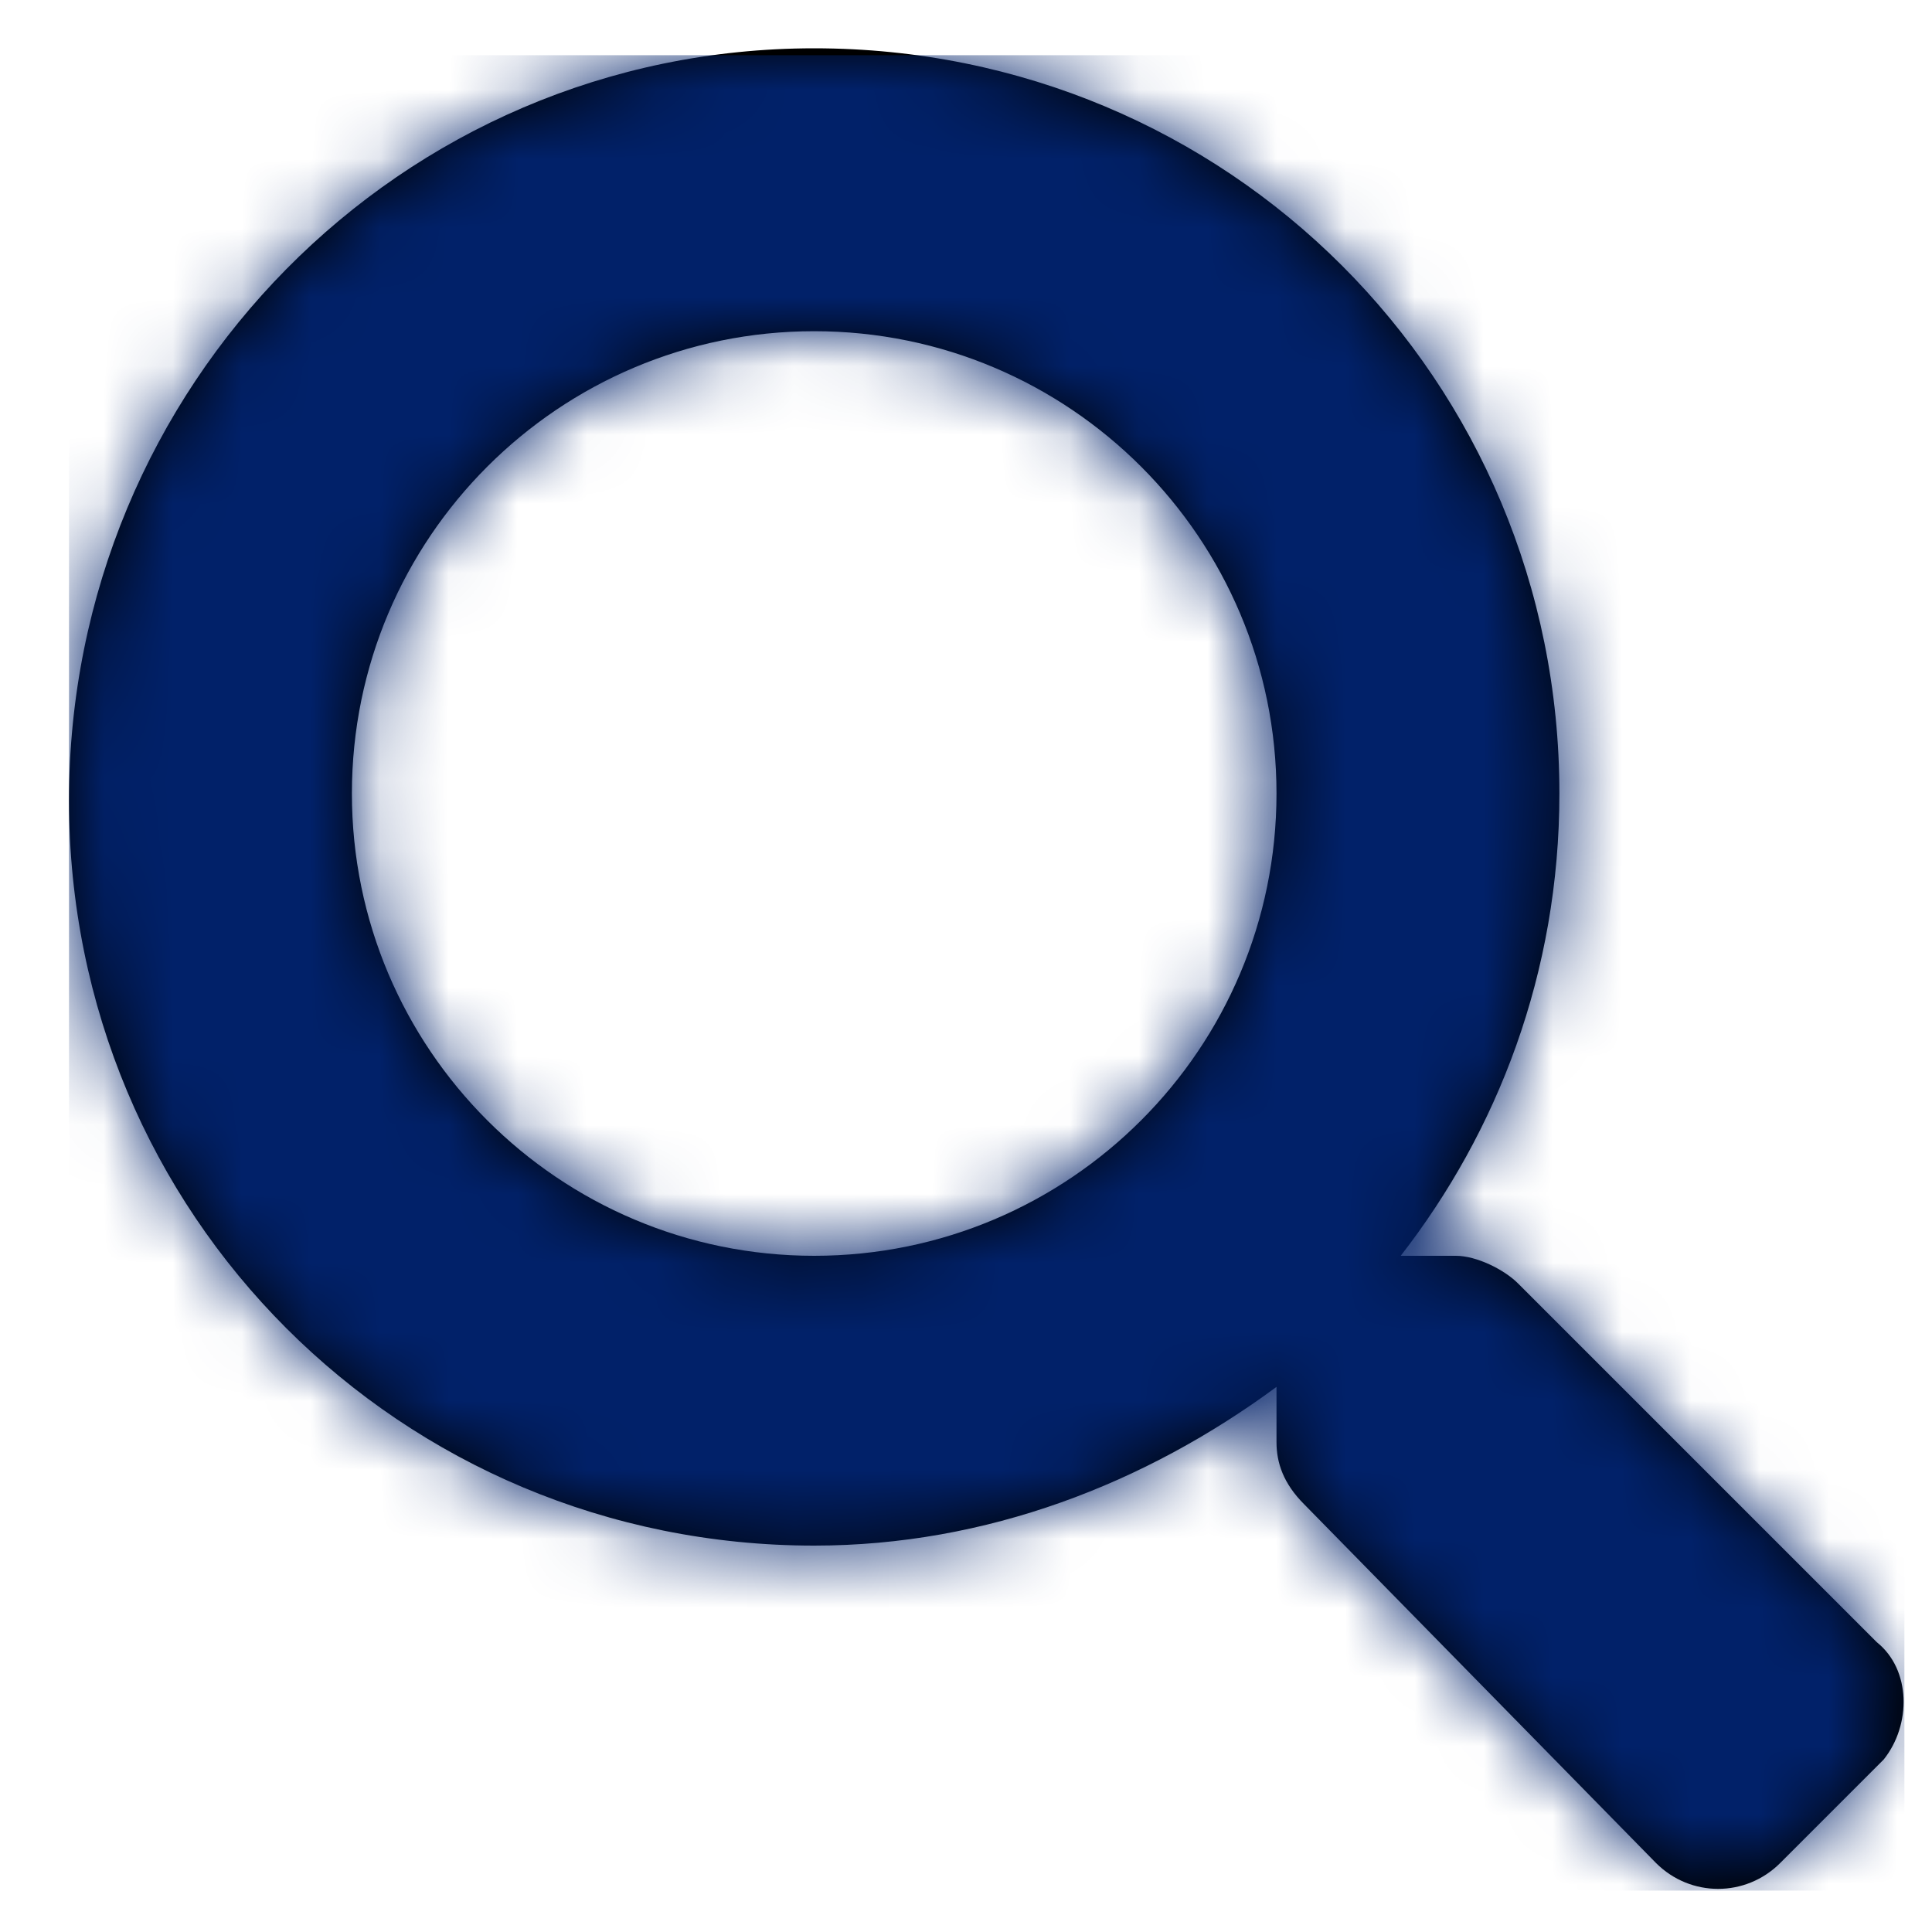
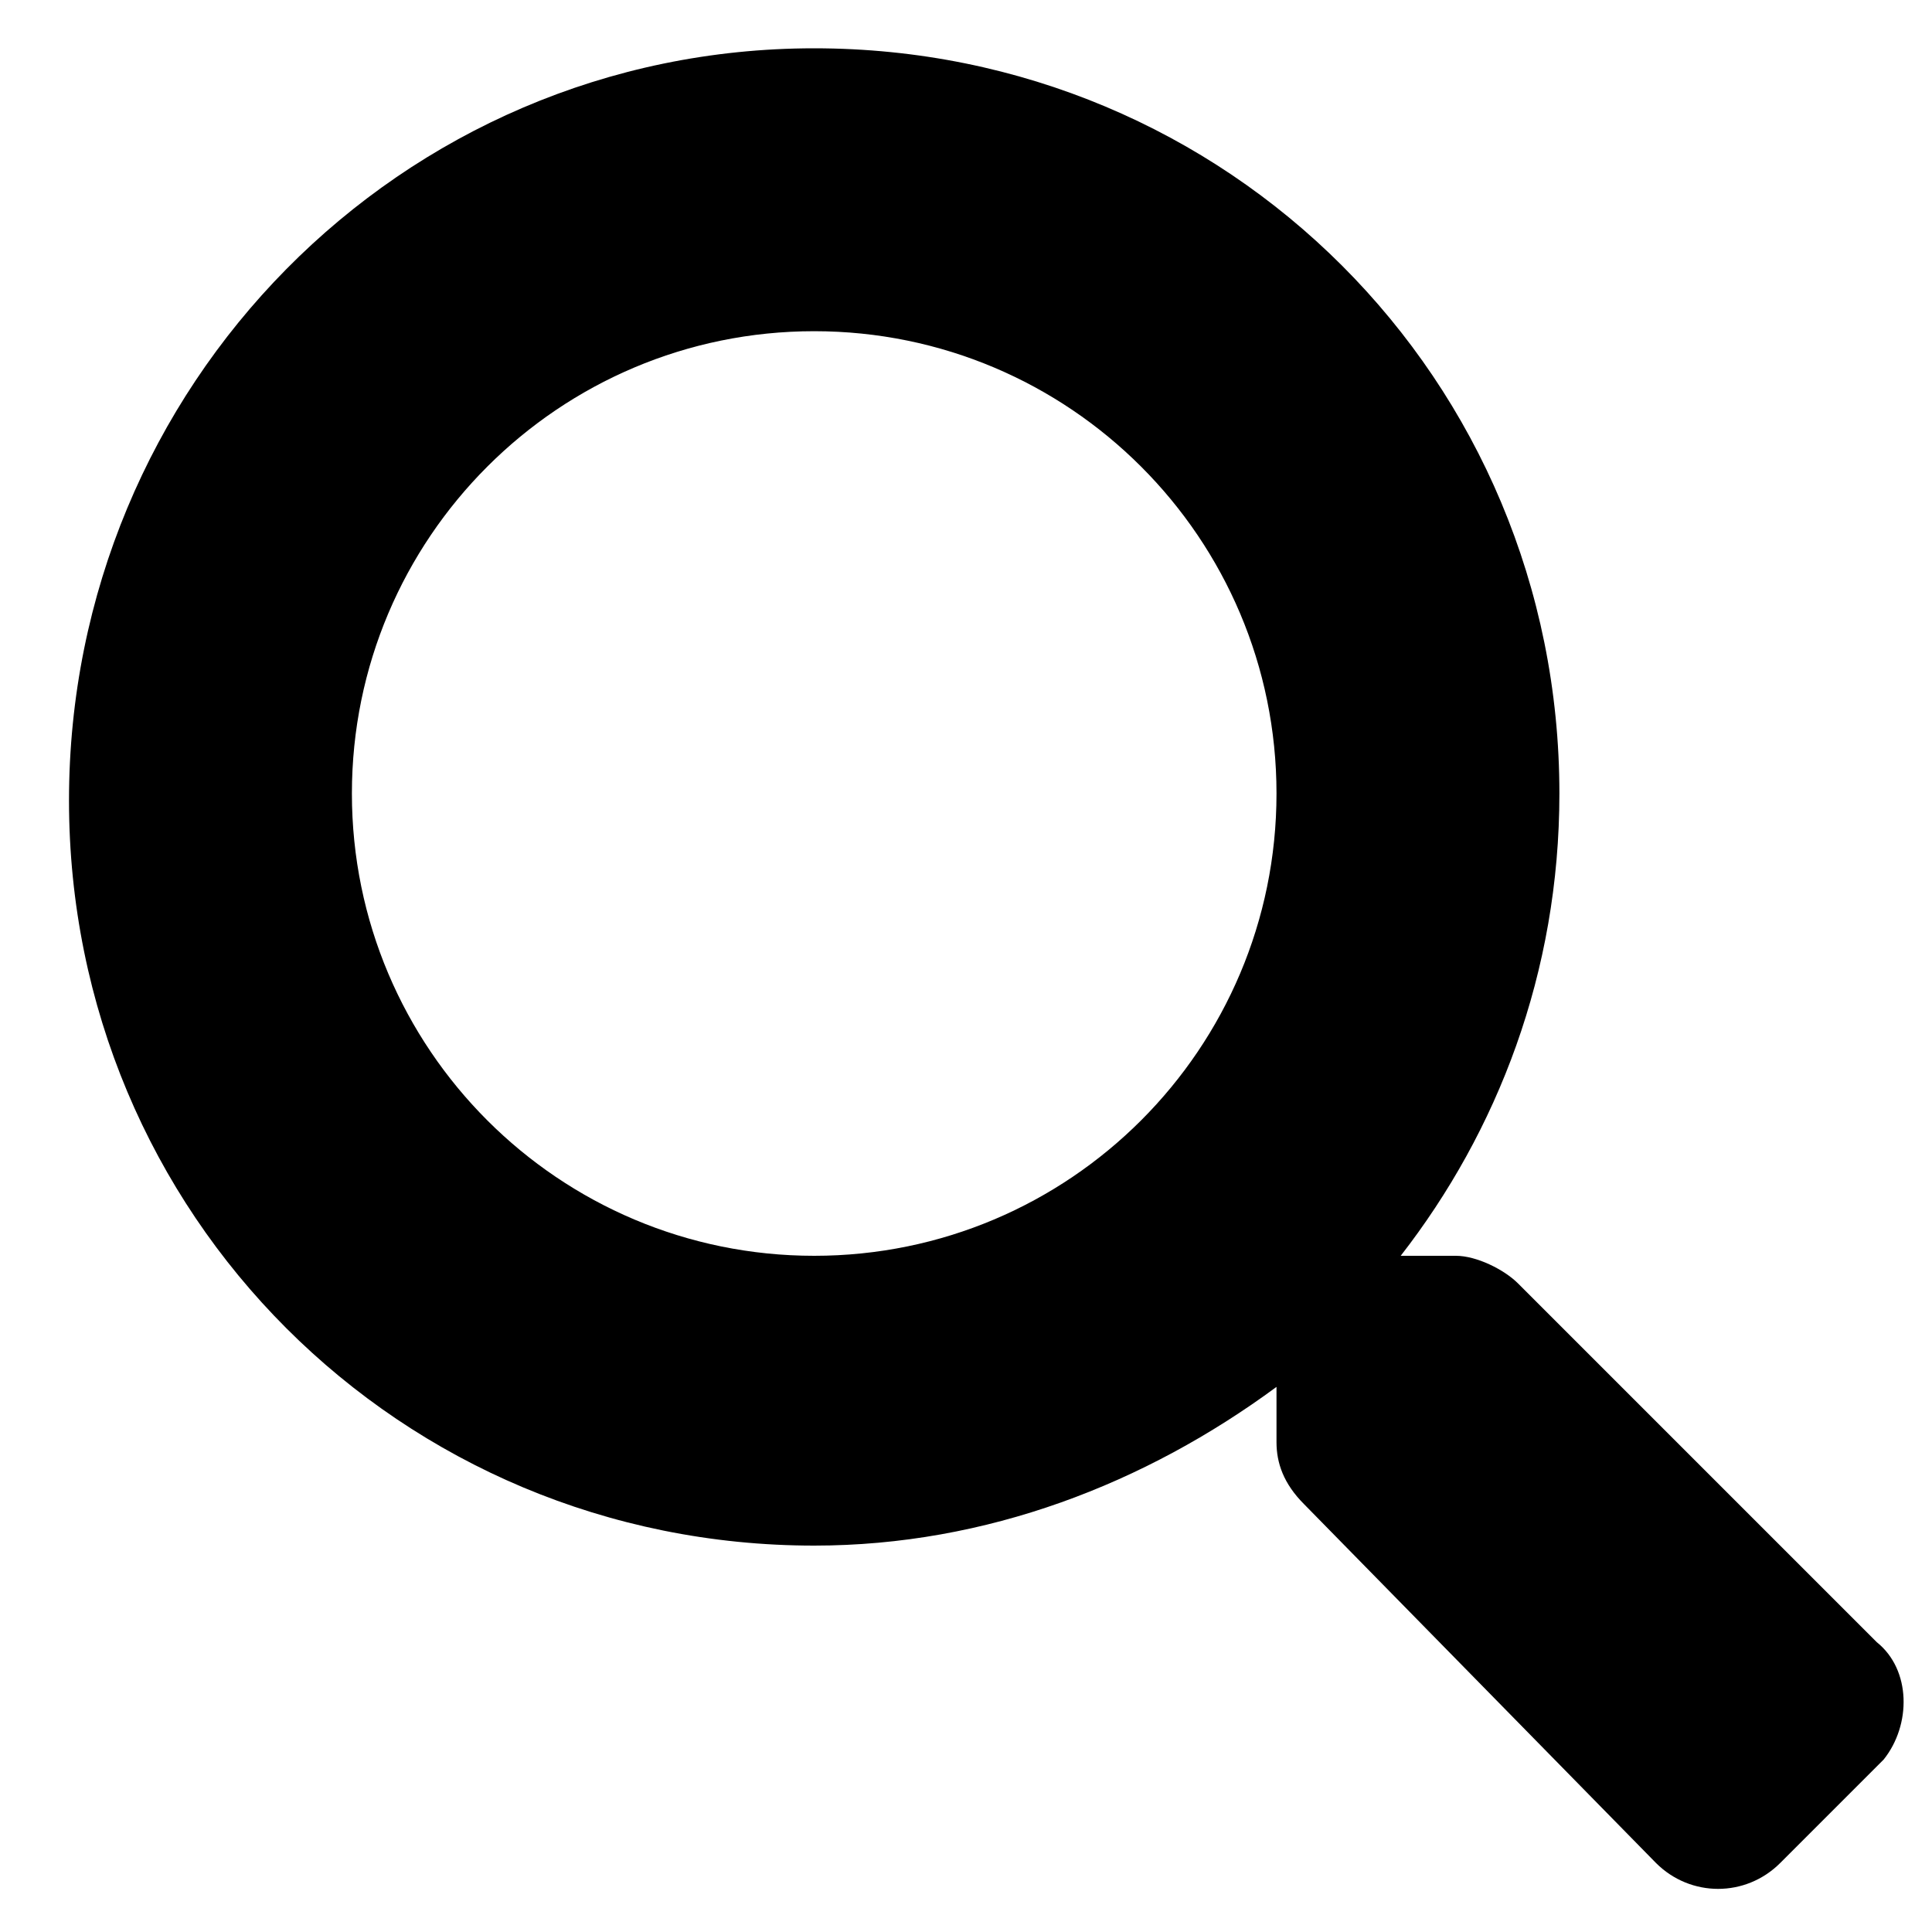
<svg xmlns="http://www.w3.org/2000/svg" version="1.1" x="0px" y="0px" viewBox="0 0 28 28" enable-background="new 0 0 28 28" xml:space="preserve">
  <g id="Layer_1">
</g>
  <g id="Layer_2">
    <g id="Solid" transform="translate(-7104, -6249)">
      <g id="Row-4" transform="translate(960, 6249)">
        <g id="Solid_x2F_search" transform="translate(6144, 0)">
          <g id="Mask">
            <path id="path-1_1_" d="M27.2,23.8l-5.2-5.2c-0.2-0.2-0.6-0.4-0.9-0.4h-0.8c1.4-1.8,2.3-4.1,2.3-6.7c0-6-4.8-10.8-10.8-10.8       S1,5.6,1,11.6s4.8,10.8,10.8,10.8c2.5,0,4.8-0.9,6.7-2.3v0.8c0,0.3,0.1,0.6,0.4,0.9L24,27c0.5,0.5,1.3,0.5,1.8,0l1.5-1.5       C27.7,25,27.7,24.2,27.2,23.8z M11.8,18.2c-3.7,0-6.7-3-6.7-6.7c0-3.7,3-6.7,6.7-6.7c3.7,0,6.7,3,6.7,6.7       C18.5,15.2,15.5,18.2,11.8,18.2z" />
          </g>
          <defs>
            <filter id="Adobe_OpacityMaskFilter" filterUnits="userSpaceOnUse" x="1" y="0.8" width="26.6" height="26.6">
              <feColorMatrix type="matrix" values="1 0 0 0 0  0 1 0 0 0  0 0 1 0 0  0 0 0 1 0" />
            </filter>
          </defs>
          <mask maskUnits="userSpaceOnUse" x="1" y="0.8" width="26.6" height="26.6" id="mask-2_2_">
            <g filter="url(#Adobe_OpacityMaskFilter)">
-               <path id="path-1_3_" fill-rule="evenodd" clip-rule="evenodd" fill="#FFFFFF" d="M27.2,23.8l-5.2-5.2        c-0.2-0.2-0.6-0.4-0.9-0.4h-0.8c1.4-1.8,2.3-4.1,2.3-6.7c0-6-4.8-10.8-10.8-10.8S1,5.6,1,11.6s4.8,10.8,10.8,10.8        c2.5,0,4.8-0.9,6.7-2.3v0.8c0,0.3,0.1,0.6,0.4,0.9L24,27c0.5,0.5,1.3,0.5,1.8,0l1.5-1.5C27.7,25,27.7,24.2,27.2,23.8z         M11.8,18.2c-3.7,0-6.7-3-6.7-6.7c0-3.7,3-6.7,6.7-6.7c3.7,0,6.7,3,6.7,6.7C18.5,15.2,15.5,18.2,11.8,18.2z" />
-             </g>
+               </g>
          </mask>
          <g id="Color_x2F_BrandBlue" mask="url(#mask-2_2_)">
            <rect id="BrandBlue" x="1" y="0.8" fill-rule="evenodd" clip-rule="evenodd" fill="#012169" width="26.6" height="26.6" />
          </g>
        </g>
      </g>
    </g>
  </g>
</svg>